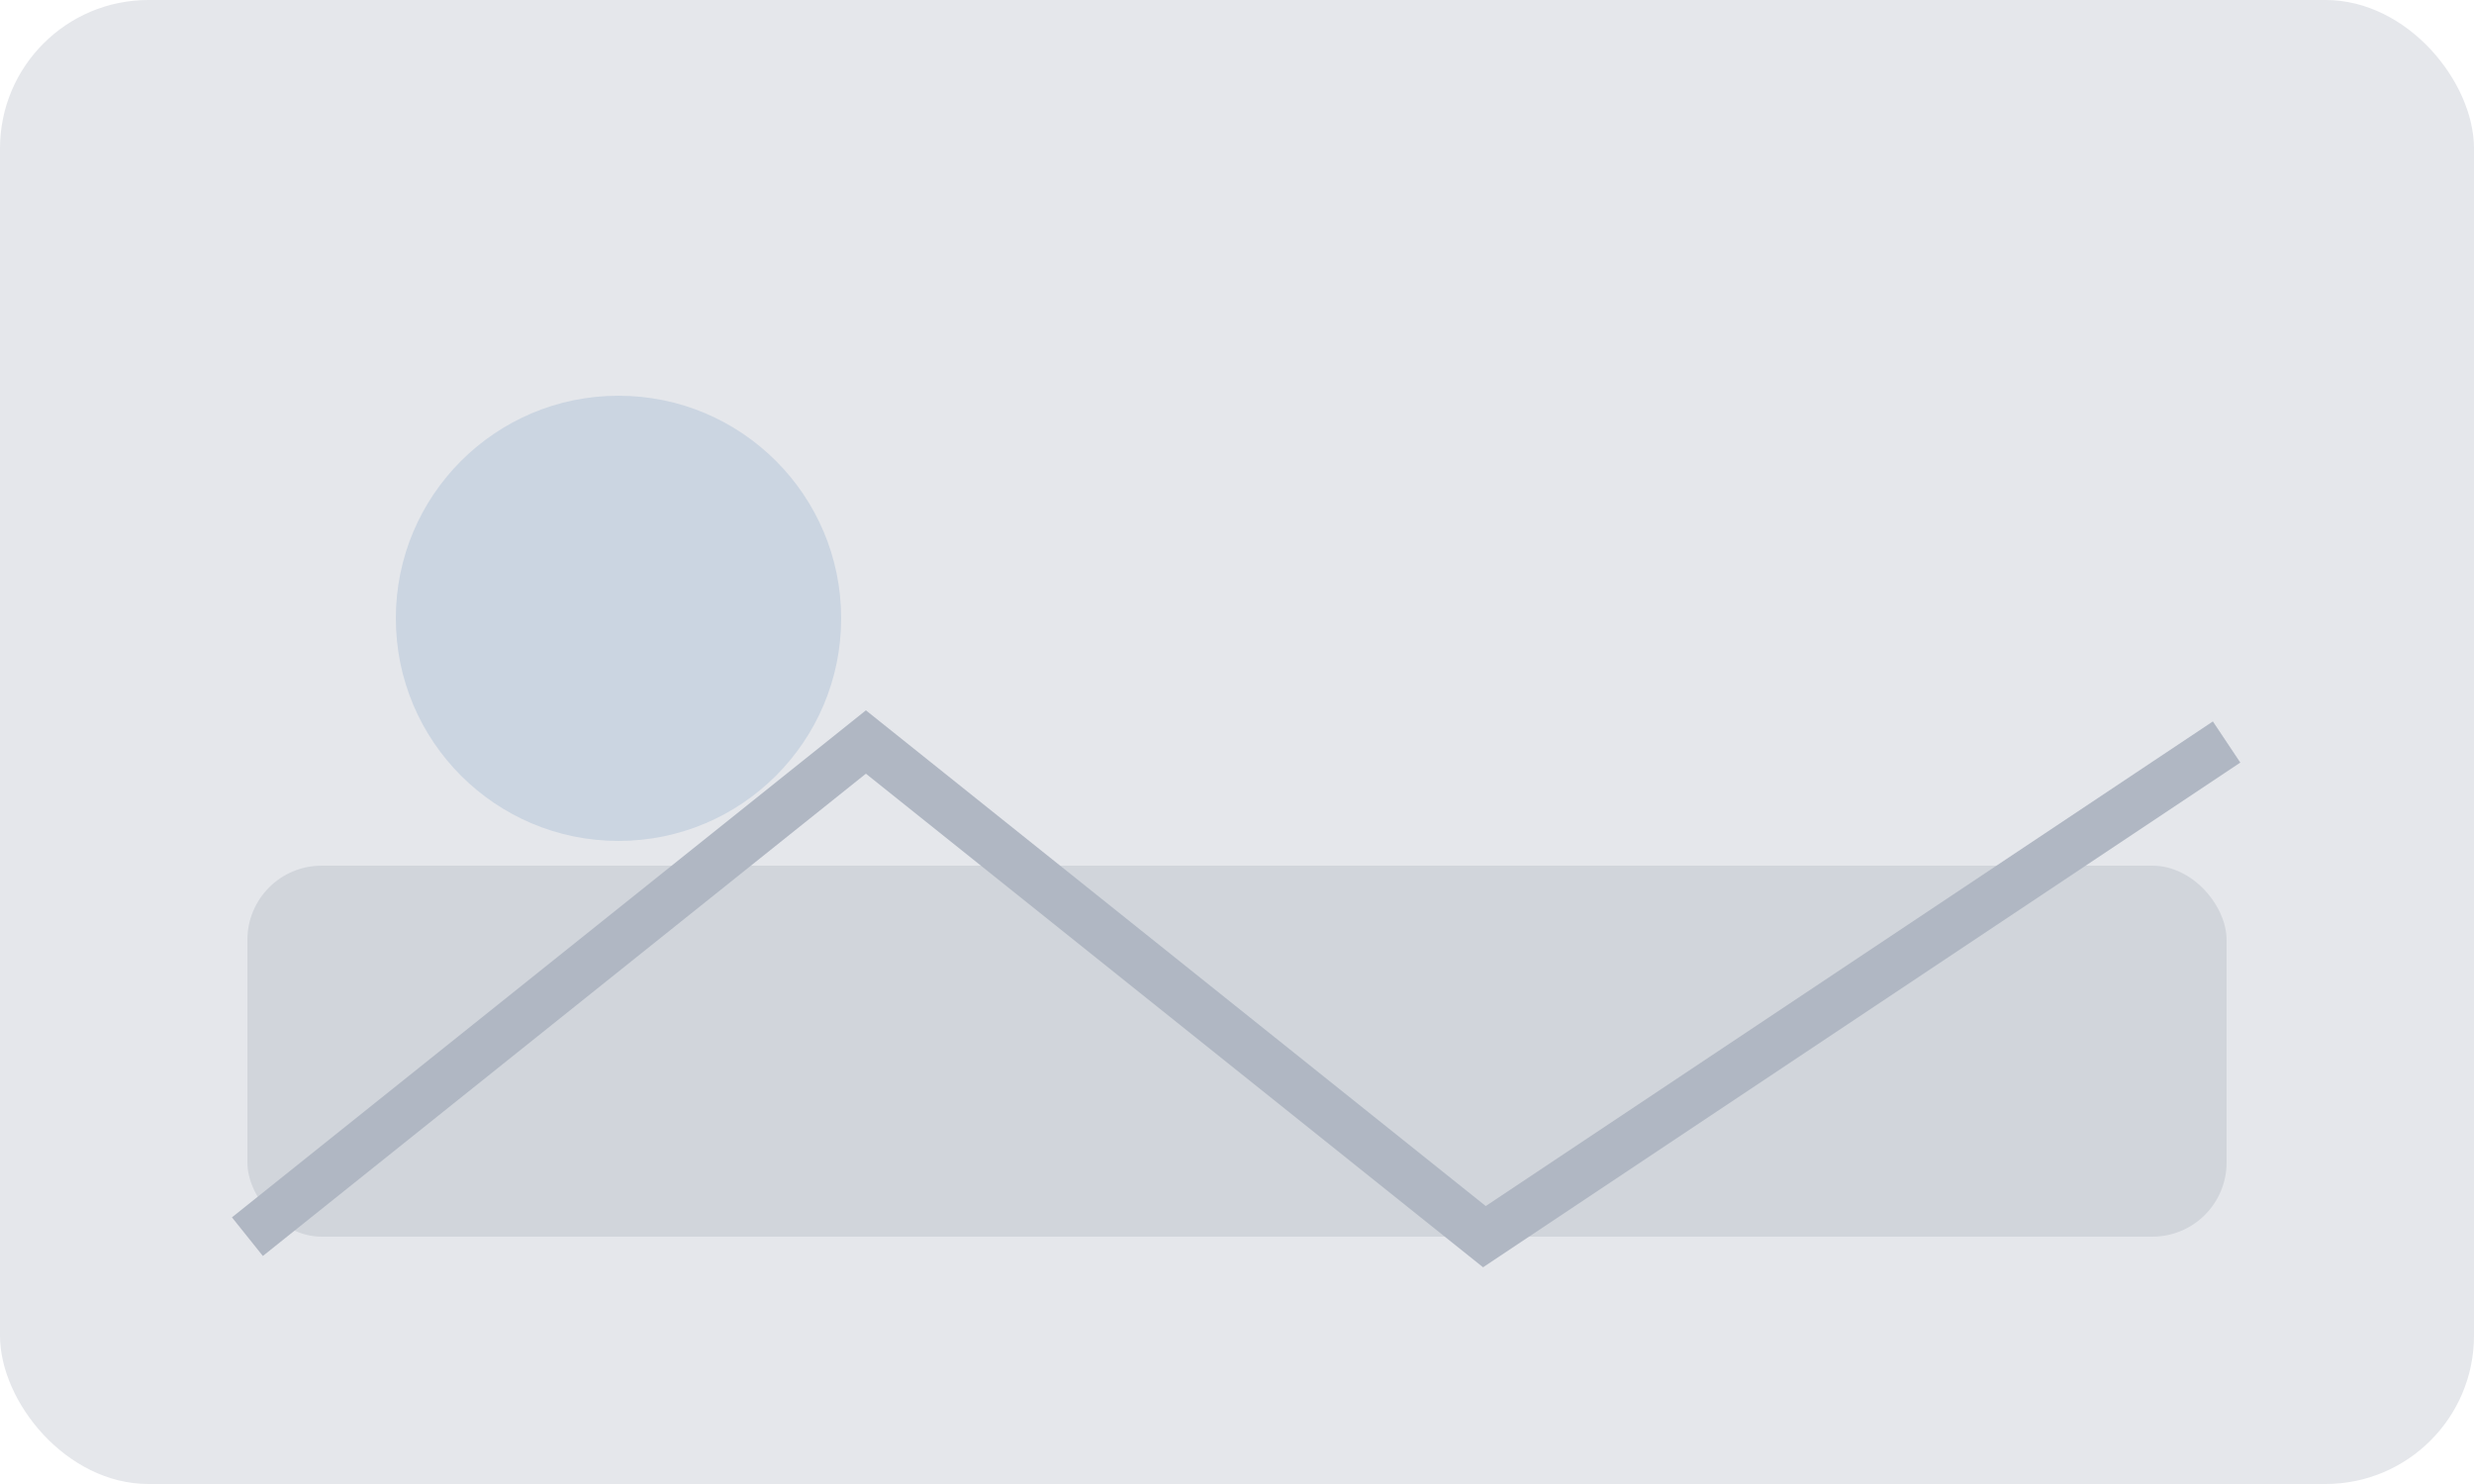
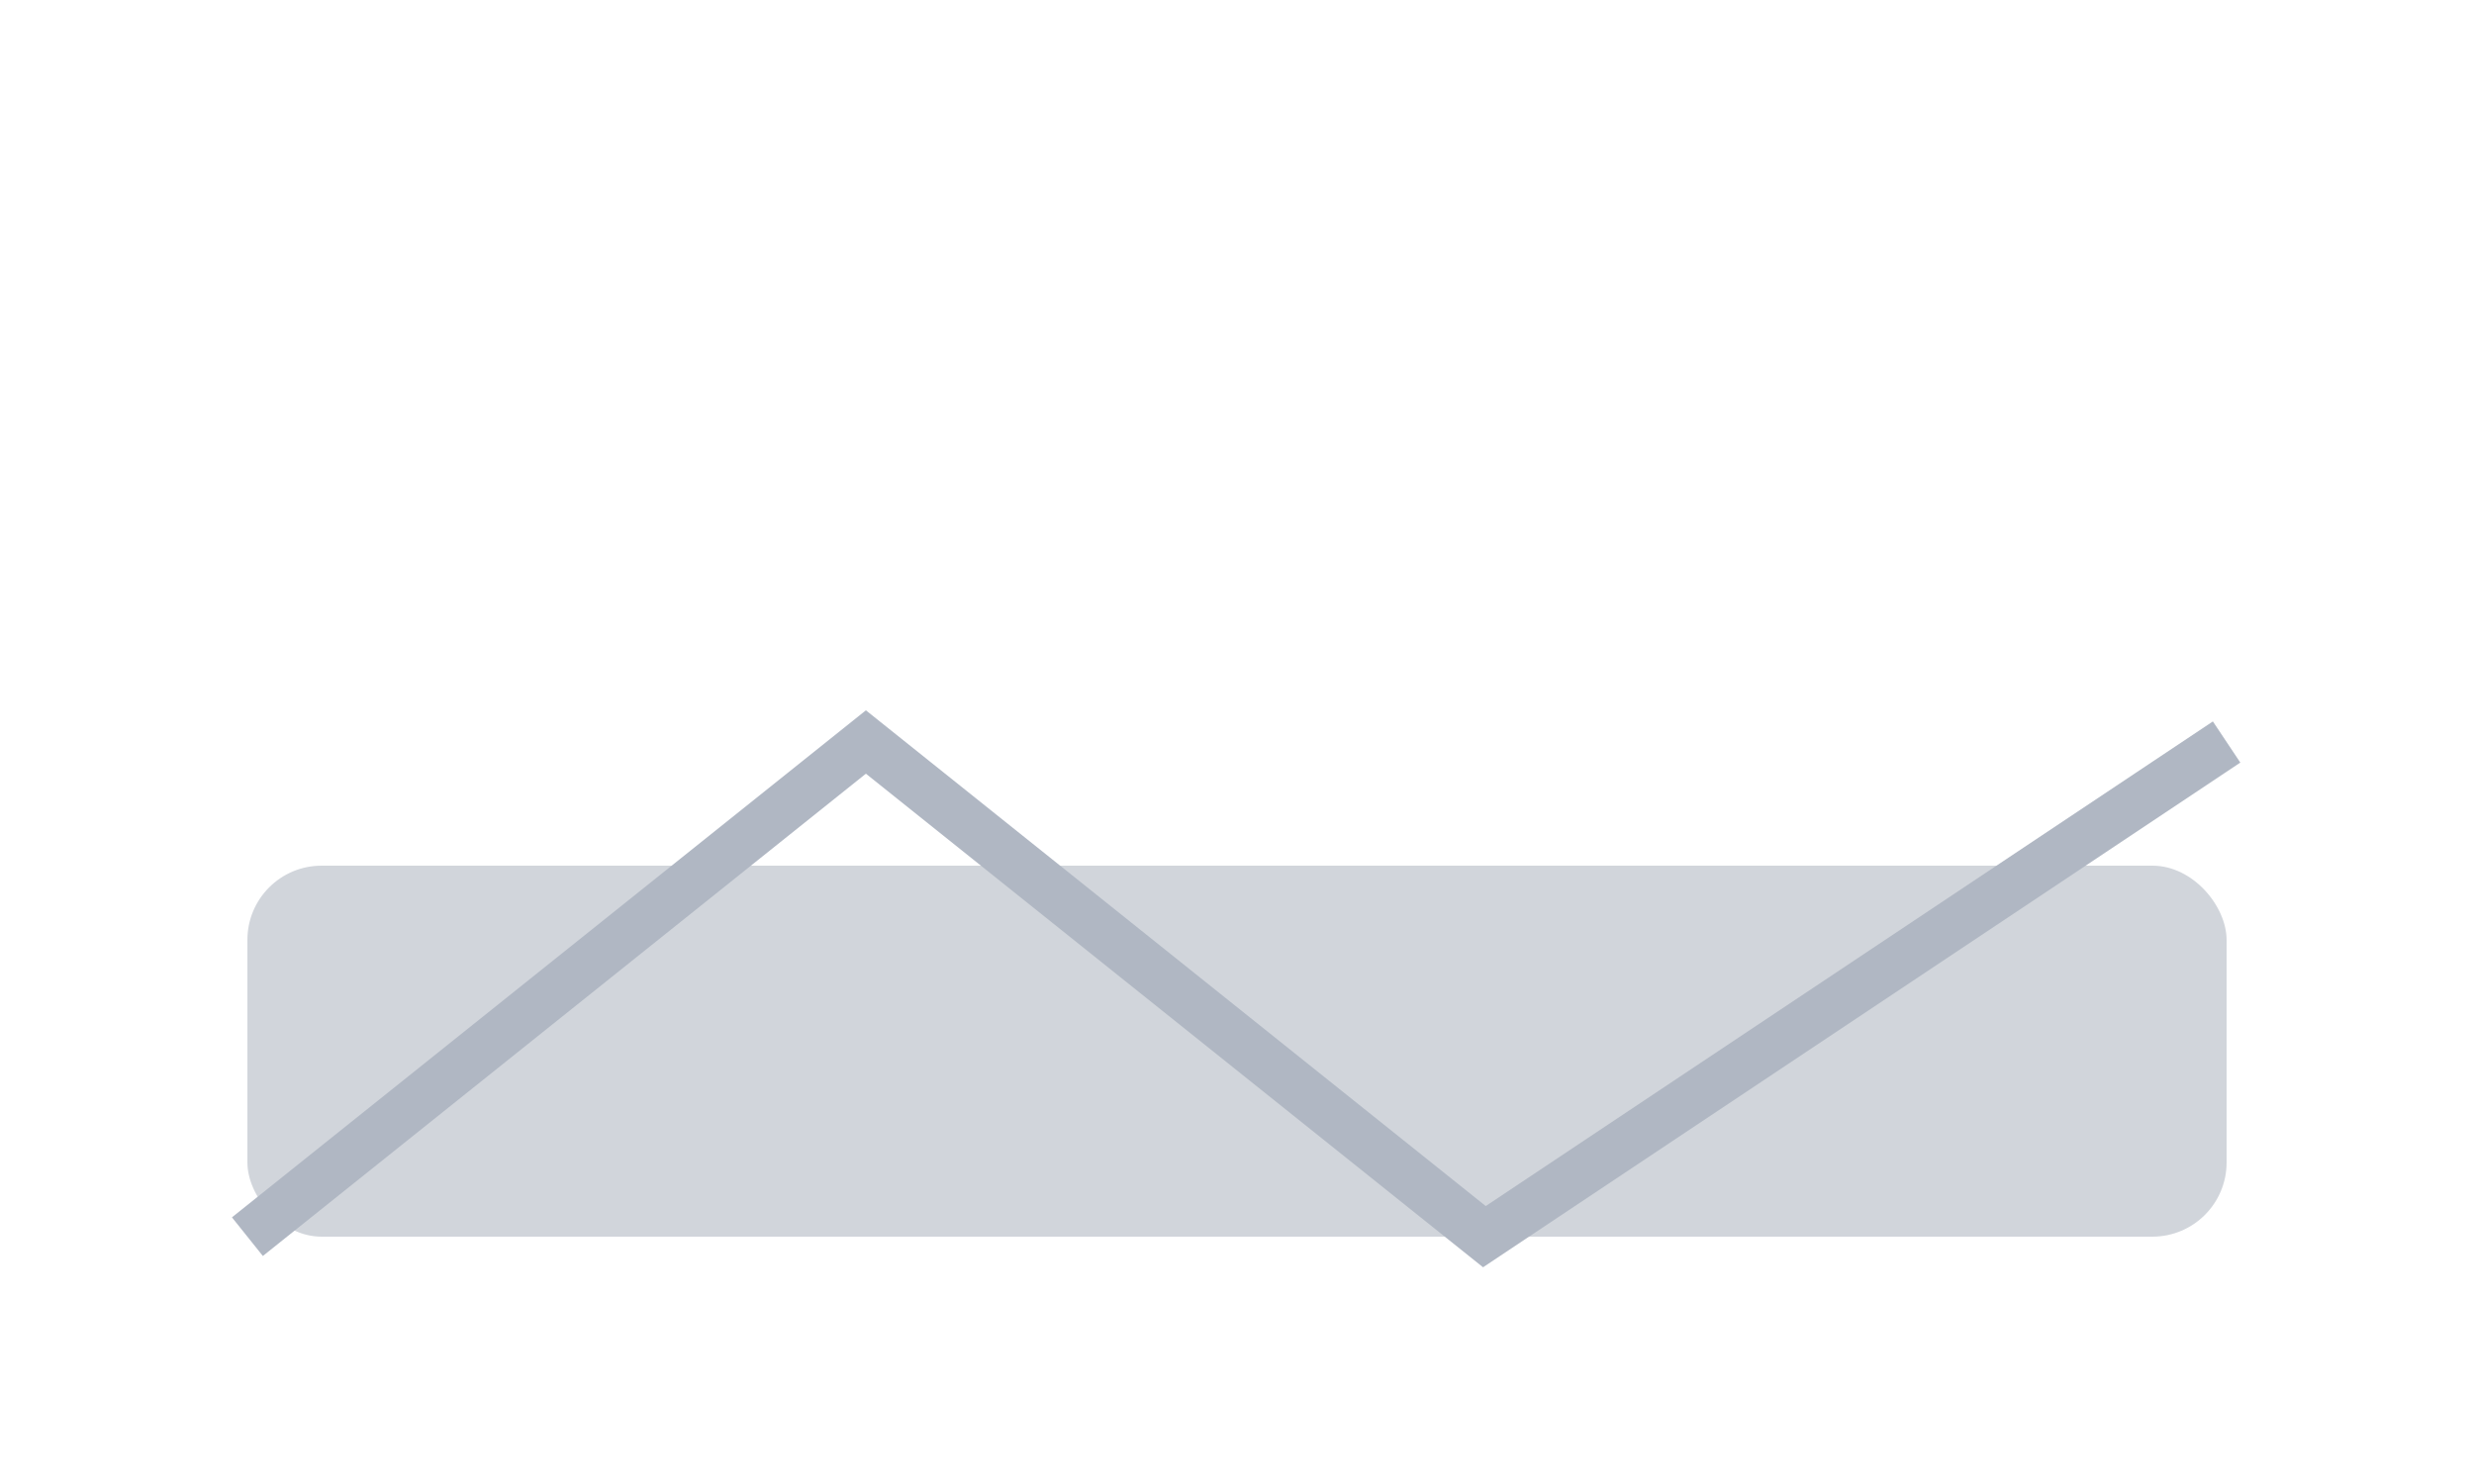
<svg xmlns="http://www.w3.org/2000/svg" width="200" height="120" viewBox="0 0 200 120" fill="none">
-   <rect width="200" height="120" rx="12" fill="#e5e7eb" />
  <rect x="20" y="70" width="160" height="30" rx="6" fill="#d1d5db" />
-   <circle cx="50" cy="50" r="18" fill="#cbd5e1" />
  <path d="M20 100L70 60L120 100L180 60" stroke="#b0b7c3" stroke-width="4" fill="none" />
</svg>